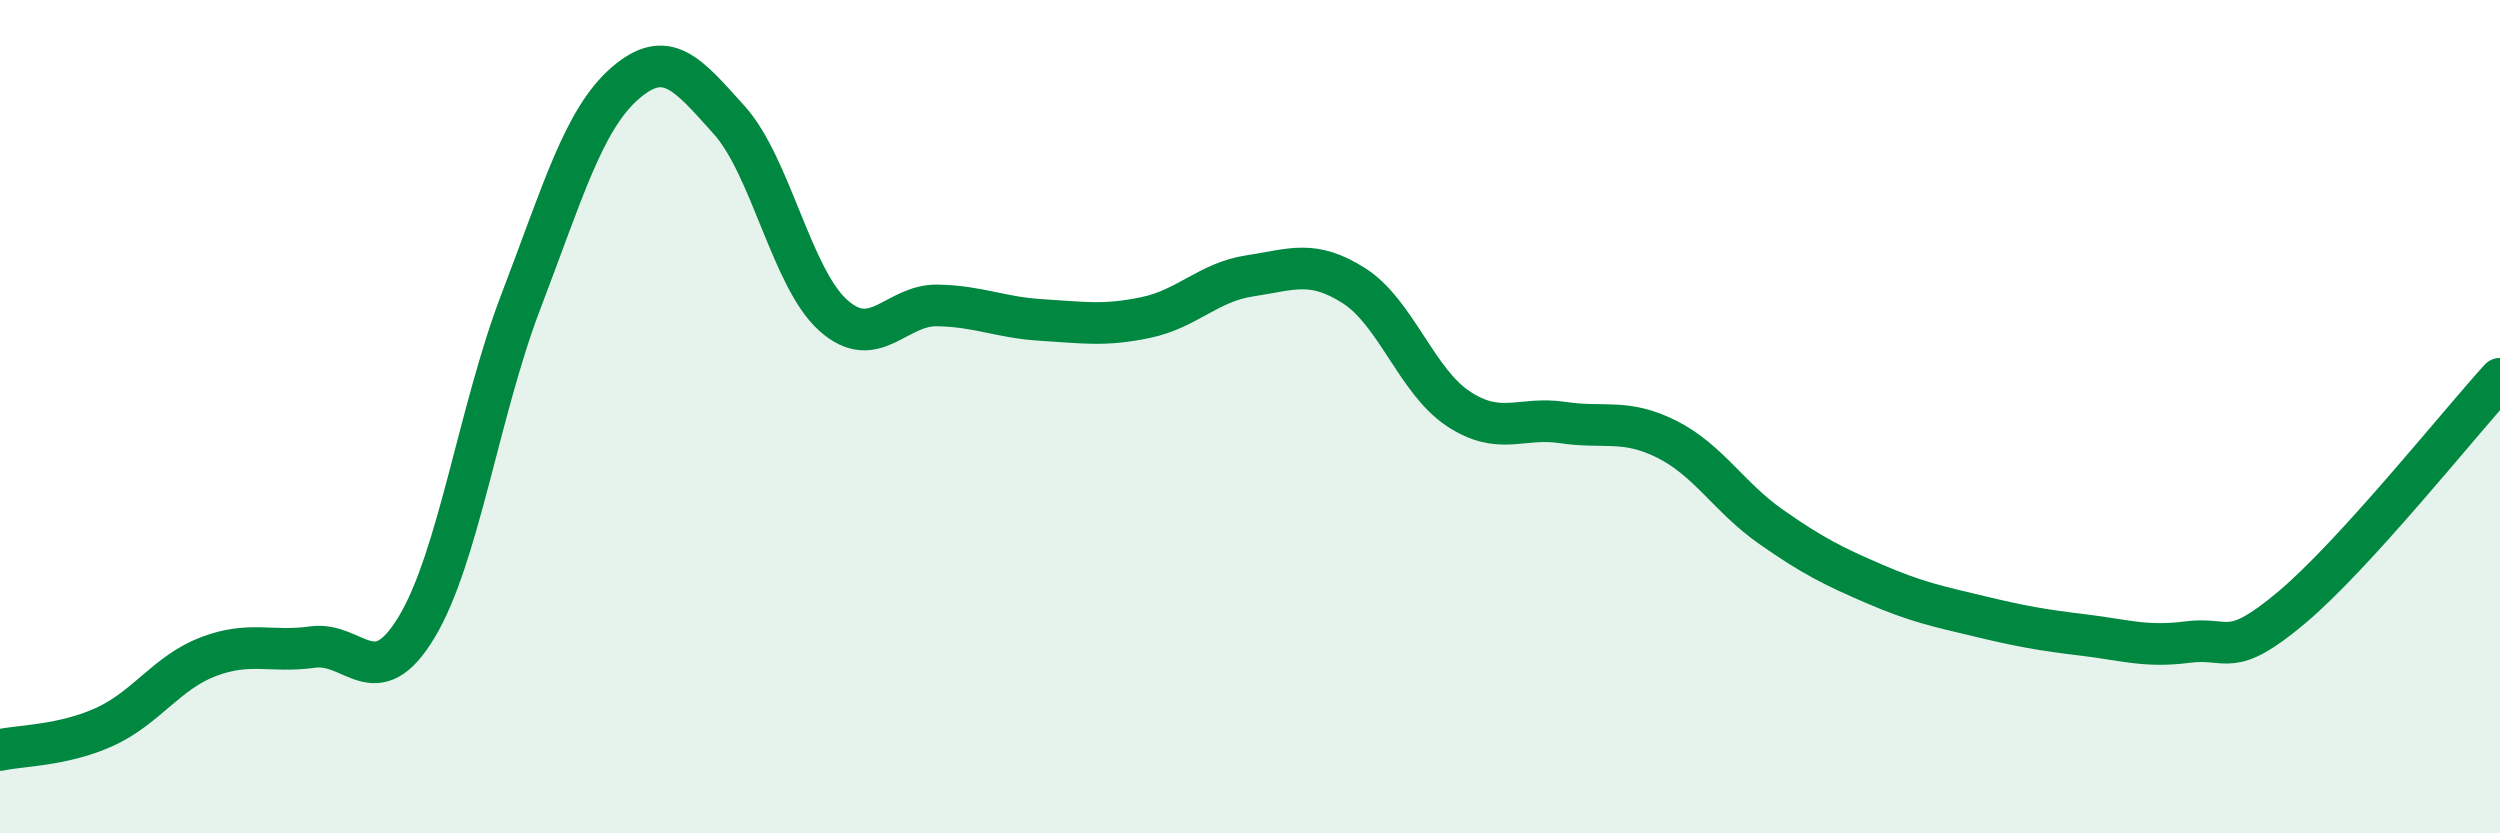
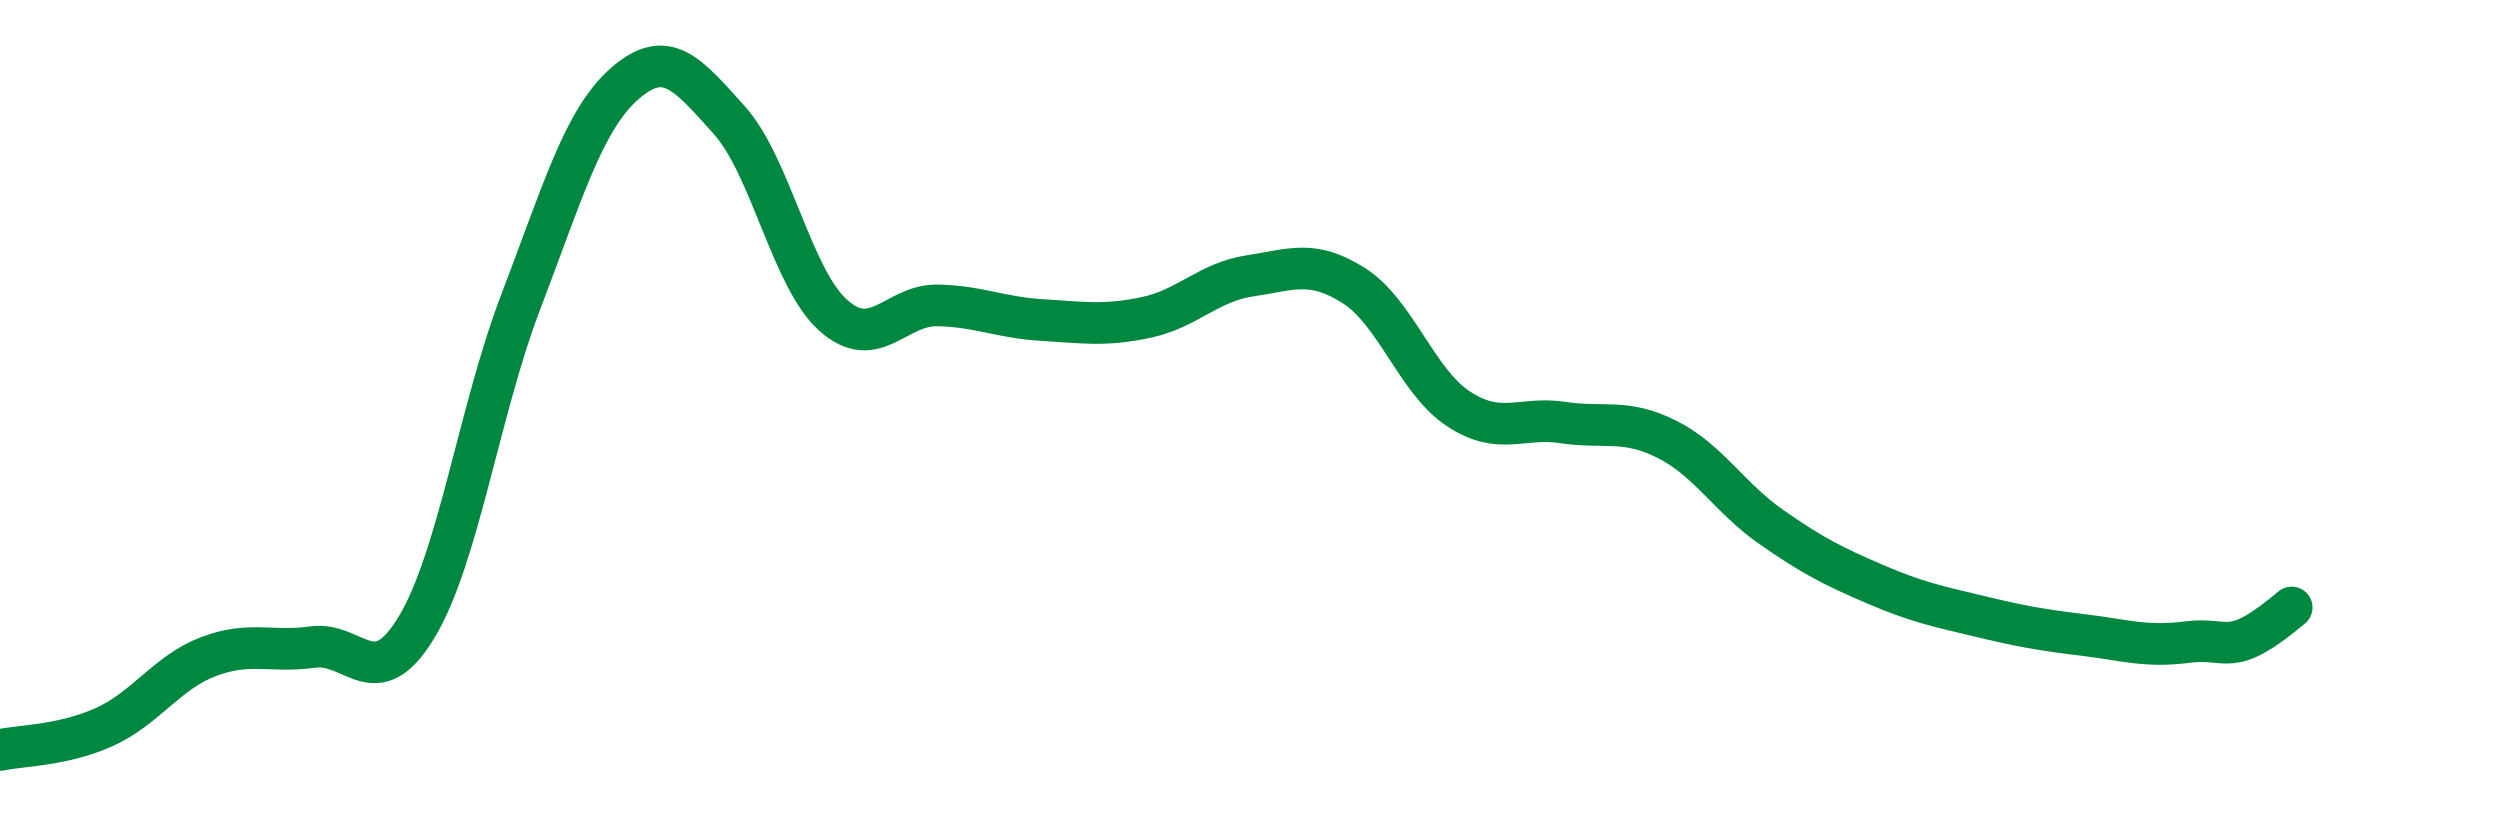
<svg xmlns="http://www.w3.org/2000/svg" width="60" height="20" viewBox="0 0 60 20">
-   <path d="M 0,18 C 0.5,17.89 1.5,17.9 2.5,17.45 C 3.5,17 4,16.14 5,15.76 C 6,15.38 6.5,15.67 7.5,15.53 C 8.5,15.39 9,16.71 10,15.05 C 11,13.39 11.5,9.85 12.5,7.24 C 13.5,4.63 14,2.87 15,2 C 16,1.13 16.5,1.77 17.5,2.88 C 18.5,3.99 19,6.68 20,7.57 C 21,8.46 21.5,7.31 22.5,7.33 C 23.5,7.35 24,7.62 25,7.68 C 26,7.74 26.5,7.83 27.5,7.62 C 28.5,7.41 29,6.77 30,6.62 C 31,6.47 31.5,6.22 32.5,6.86 C 33.5,7.5 34,9.15 35,9.81 C 36,10.47 36.5,9.99 37.5,10.14 C 38.5,10.29 39,10.04 40,10.54 C 41,11.04 41.5,11.94 42.5,12.64 C 43.5,13.34 44,13.59 45,14.02 C 46,14.45 46.5,14.55 47.5,14.79 C 48.5,15.03 49,15.12 50,15.24 C 51,15.36 51.5,15.54 52.5,15.41 C 53.5,15.28 53.5,15.84 55,14.58 C 56.5,13.32 59,10.19 60,9.09L60 20L0 20Z" fill="#008740" opacity="0.1" stroke-linecap="round" stroke-linejoin="round" />
-   <path d="M 0,18 C 0.5,17.89 1.5,17.9 2.5,17.45 C 3.5,17 4,16.14 5,15.76 C 6,15.38 6.5,15.67 7.5,15.53 C 8.5,15.39 9,16.71 10,15.05 C 11,13.39 11.5,9.85 12.5,7.24 C 13.5,4.63 14,2.87 15,2 C 16,1.13 16.5,1.77 17.5,2.88 C 18.5,3.99 19,6.68 20,7.57 C 21,8.46 21.5,7.31 22.5,7.33 C 23.5,7.35 24,7.62 25,7.68 C 26,7.74 26.5,7.83 27.5,7.62 C 28.5,7.41 29,6.77 30,6.62 C 31,6.47 31.5,6.22 32.5,6.86 C 33.5,7.5 34,9.15 35,9.81 C 36,10.47 36.5,9.99 37.5,10.14 C 38.5,10.29 39,10.04 40,10.54 C 41,11.04 41.5,11.94 42.5,12.64 C 43.5,13.34 44,13.59 45,14.02 C 46,14.45 46.5,14.55 47.5,14.79 C 48.5,15.03 49,15.12 50,15.24 C 51,15.36 51.5,15.54 52.5,15.41 C 53.5,15.28 53.5,15.84 55,14.58 C 56.5,13.32 59,10.19 60,9.09" stroke="#008740" stroke-width="1" fill="none" stroke-linecap="round" stroke-linejoin="round" />
+   <path d="M 0,18 C 0.5,17.89 1.5,17.9 2.5,17.45 C 3.5,17 4,16.14 5,15.76 C 6,15.38 6.5,15.67 7.5,15.53 C 8.5,15.39 9,16.71 10,15.05 C 11,13.39 11.5,9.85 12.5,7.24 C 13.5,4.63 14,2.87 15,2 C 16,1.13 16.5,1.77 17.5,2.88 C 18.5,3.99 19,6.68 20,7.57 C 21,8.46 21.5,7.31 22.5,7.33 C 23.5,7.35 24,7.62 25,7.68 C 26,7.74 26.5,7.83 27.5,7.62 C 28.5,7.41 29,6.77 30,6.62 C 31,6.47 31.5,6.22 32.5,6.86 C 33.5,7.5 34,9.15 35,9.81 C 36,10.47 36.5,9.99 37.5,10.14 C 38.5,10.29 39,10.04 40,10.54 C 41,11.04 41.5,11.94 42.5,12.64 C 43.5,13.34 44,13.59 45,14.02 C 46,14.45 46.5,14.55 47.5,14.79 C 48.5,15.03 49,15.12 50,15.24 C 51,15.36 51.5,15.54 52.5,15.41 C 53.5,15.28 53.5,15.84 55,14.58 " stroke="#008740" stroke-width="1" fill="none" stroke-linecap="round" stroke-linejoin="round" />
</svg>